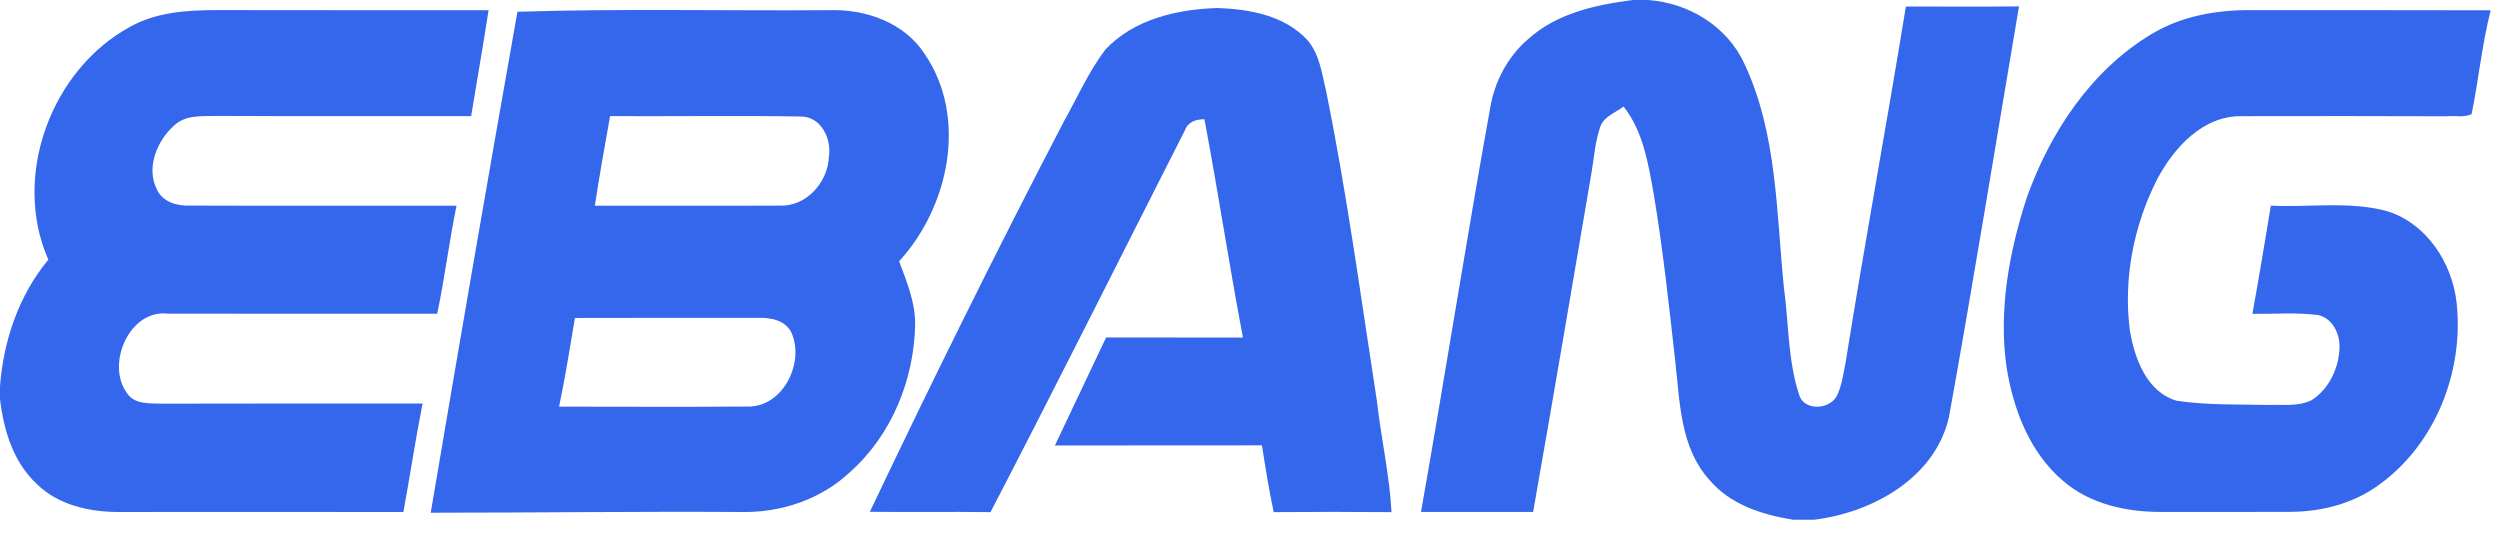
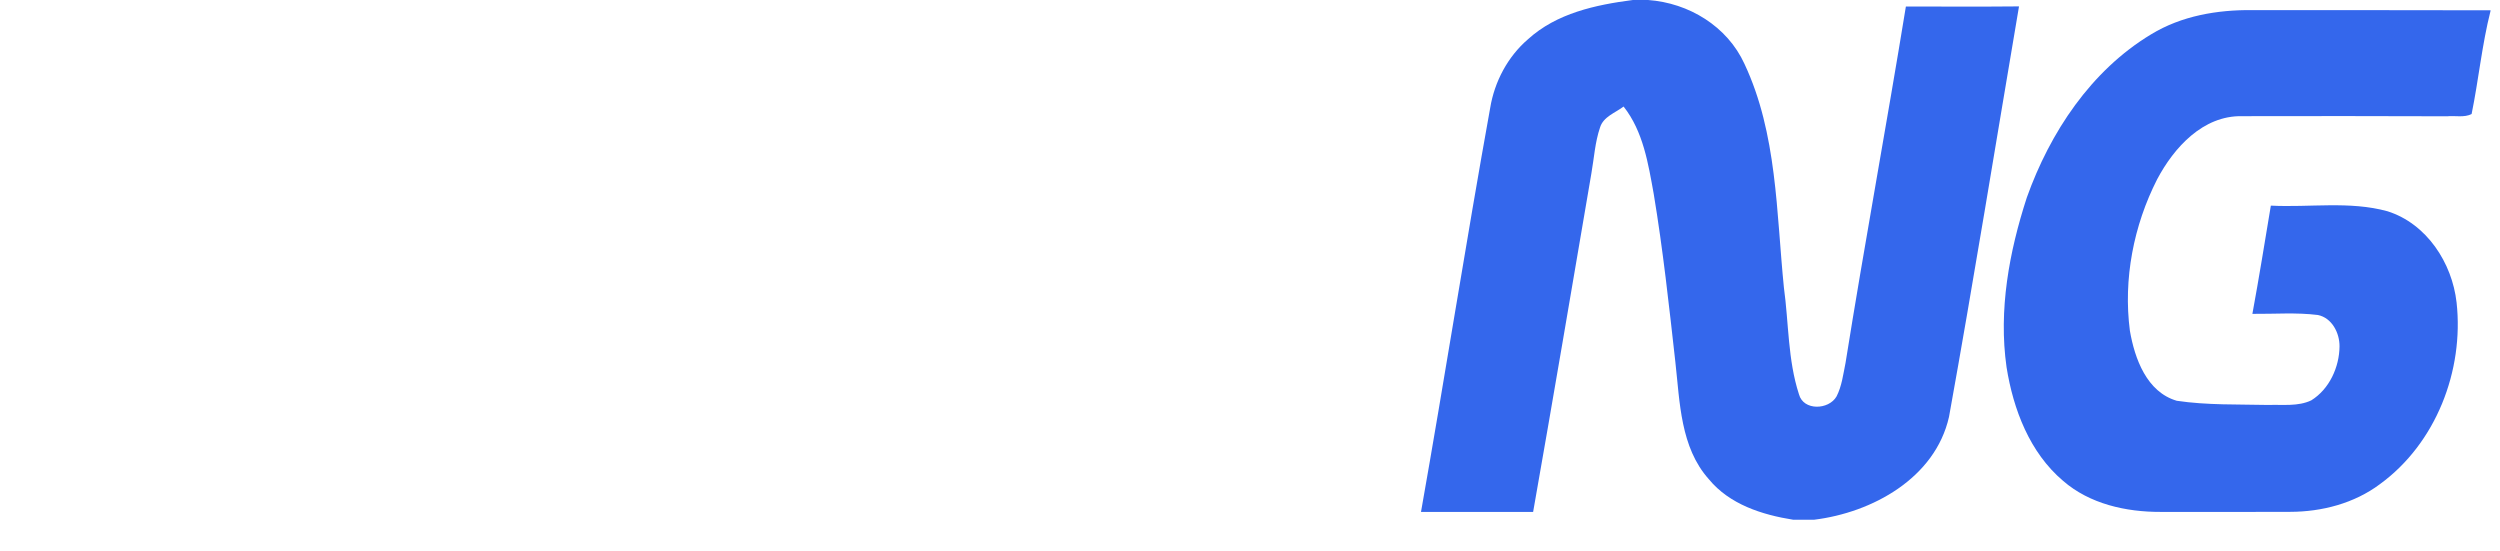
<svg xmlns="http://www.w3.org/2000/svg" width="68" height="15" viewBox="0 0 68 15" fill="none">
  <path d="M44.414 0H44.828C45.935 0.08 46.982 0.714 47.45 1.739C48.34 3.633 48.316 5.779 48.522 7.82C48.655 8.787 48.627 9.787 48.932 10.725C49.054 11.179 49.743 11.151 49.954 10.783C50.098 10.502 50.135 10.18 50.198 9.874C50.715 6.637 51.313 3.412 51.84 0.177C52.865 0.178 53.892 0.184 54.917 0.174C54.285 3.895 53.684 7.624 53.013 11.339C52.637 13.004 50.926 13.943 49.341 14.137H48.776C47.929 14.002 47.044 13.721 46.48 13.034C45.705 12.167 45.693 10.94 45.57 9.849C45.399 8.323 45.234 6.795 44.982 5.279C44.832 4.452 44.698 3.579 44.162 2.898C43.937 3.069 43.611 3.172 43.521 3.468C43.384 3.87 43.359 4.299 43.286 4.714C42.763 7.784 42.242 10.856 41.701 13.924C40.685 13.925 39.667 13.922 38.651 13.925C39.299 10.266 39.873 6.595 40.533 2.936C40.651 2.221 41.009 1.543 41.561 1.068C42.34 0.359 43.402 0.131 44.414 0Z" fill="#3467EC" />
-   <path d="M3.533 0.732C4.247 0.329 5.087 0.277 5.888 0.274C8.356 0.279 10.823 0.276 13.289 0.277C13.143 1.24 12.971 2.197 12.815 3.159C10.508 3.156 8.198 3.165 5.891 3.153C5.499 3.164 5.044 3.119 4.736 3.414C4.268 3.829 3.964 4.571 4.272 5.162C4.424 5.49 4.81 5.605 5.146 5.592C7.57 5.602 9.994 5.593 12.418 5.596C12.216 6.571 12.097 7.561 11.892 8.534C9.449 8.533 7.007 8.537 4.564 8.531C3.518 8.409 2.872 9.911 3.456 10.695C3.661 11.01 4.079 10.966 4.406 10.98C6.768 10.973 9.132 10.977 11.494 10.977C11.3 11.957 11.151 12.945 10.973 13.927C8.397 13.92 5.822 13.926 3.246 13.926C2.442 13.929 1.58 13.742 0.993 13.157C0.357 12.563 0.099 11.695 0 10.855V10.505C0.096 9.259 0.51 8.034 1.315 7.063C0.317 4.807 1.384 1.903 3.533 0.732Z" fill="#3467EC" />
-   <path d="M14.074 0.32C16.893 0.231 19.713 0.296 22.533 0.277C23.534 0.24 24.602 0.608 25.162 1.483C26.328 3.212 25.808 5.633 24.456 7.106C24.663 7.664 24.901 8.229 24.892 8.836C24.86 10.328 24.256 11.827 23.131 12.83C22.346 13.578 21.253 13.946 20.178 13.926C17.357 13.908 14.537 13.946 11.716 13.946C12.484 9.4 13.269 4.859 14.074 0.32ZM16.594 3.159C16.451 3.971 16.302 4.78 16.18 5.596C17.857 5.593 19.535 5.601 21.212 5.593C21.931 5.623 22.521 4.957 22.545 4.264C22.626 3.782 22.333 3.168 21.786 3.169C20.056 3.141 18.326 3.168 16.594 3.159ZM15.638 8.649C15.5 9.455 15.377 10.262 15.207 11.061C16.91 11.061 18.614 11.072 20.318 11.058C21.284 11.091 21.884 9.889 21.536 9.066C21.374 8.71 20.966 8.633 20.614 8.646C18.954 8.645 17.296 8.645 15.638 8.649Z" fill="#3467EC" />
-   <path d="M30.069 1.346C30.843 0.519 32.035 0.248 33.127 0.218C33.995 0.249 34.959 0.426 35.569 1.099C35.899 1.488 35.958 2.018 36.074 2.496C36.639 5.28 37.017 8.097 37.451 10.902C37.564 11.914 37.795 12.911 37.849 13.93C36.781 13.92 35.713 13.921 34.645 13.93C34.516 13.328 34.419 12.72 34.325 12.113C32.447 12.12 30.569 12.111 28.693 12.117C29.154 11.136 29.625 10.16 30.086 9.179C31.326 9.182 32.566 9.178 33.808 9.181C33.434 7.206 33.133 5.218 32.761 3.243C32.541 3.243 32.313 3.311 32.232 3.539C30.471 7.004 28.734 10.481 26.942 13.93C25.848 13.915 24.754 13.932 23.66 13.921C25.356 10.354 27.108 6.816 28.932 3.314C29.303 2.654 29.609 1.95 30.069 1.346Z" fill="#3467EC" />
  <path d="M58.51 0.934C59.336 0.43 60.314 0.264 61.27 0.275C63.427 0.278 65.585 0.273 67.742 0.28V0.298C67.509 1.219 67.418 2.171 67.228 3.101C67.031 3.205 66.779 3.141 66.562 3.163C64.702 3.156 62.841 3.156 60.981 3.16C59.922 3.14 59.133 4.012 58.675 4.876C58.034 6.134 57.75 7.593 57.933 8.996C58.064 9.756 58.391 10.662 59.208 10.901C60.033 11.024 60.873 10.996 61.706 11.015C62.091 11.001 62.505 11.061 62.866 10.89C63.358 10.584 63.63 9.988 63.635 9.421C63.638 9.057 63.429 8.646 63.047 8.568C62.457 8.494 61.859 8.543 61.265 8.537C61.445 7.558 61.604 6.575 61.767 5.593C62.822 5.648 63.907 5.462 64.939 5.746C66.007 6.084 66.698 7.15 66.819 8.228C67.023 10.08 66.259 12.058 64.735 13.168C64.037 13.691 63.156 13.921 62.292 13.922C61.117 13.928 59.943 13.924 58.769 13.924C57.83 13.927 56.841 13.709 56.117 13.08C55.207 12.31 54.761 11.135 54.578 9.986C54.357 8.432 54.649 6.851 55.129 5.374C55.761 3.602 56.875 1.919 58.51 0.934Z" fill="#3467EC" />
</svg>